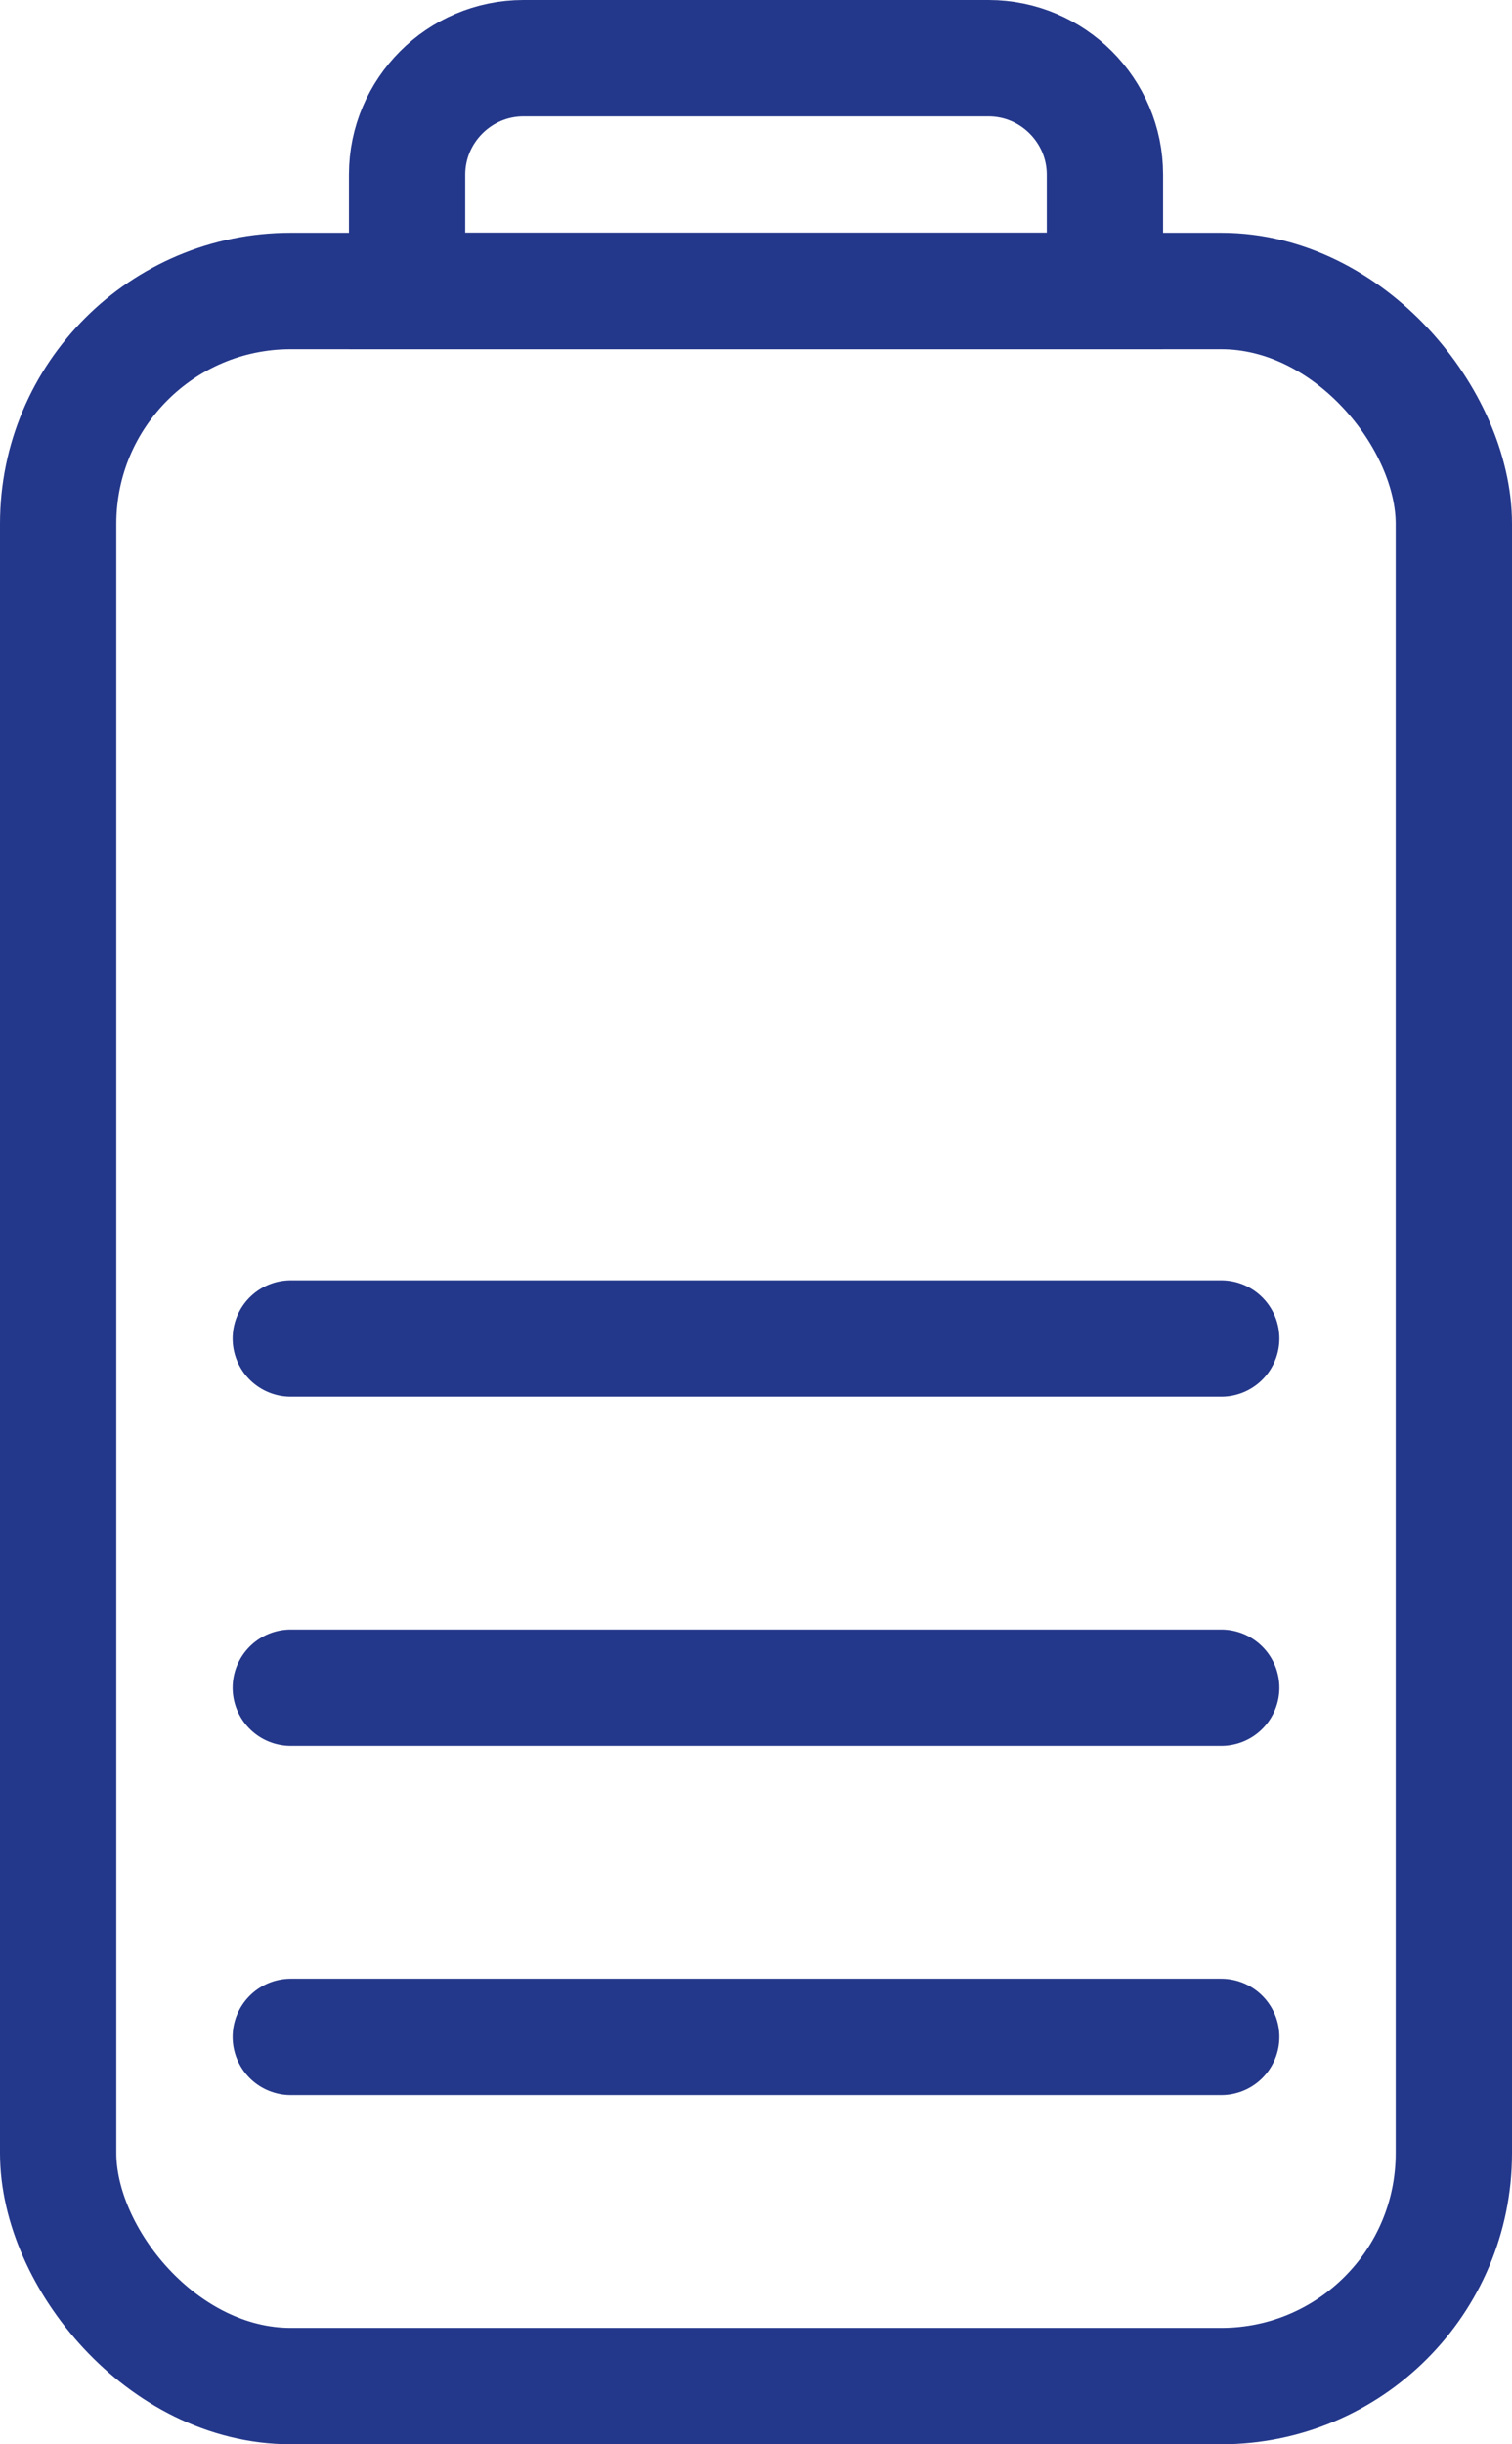
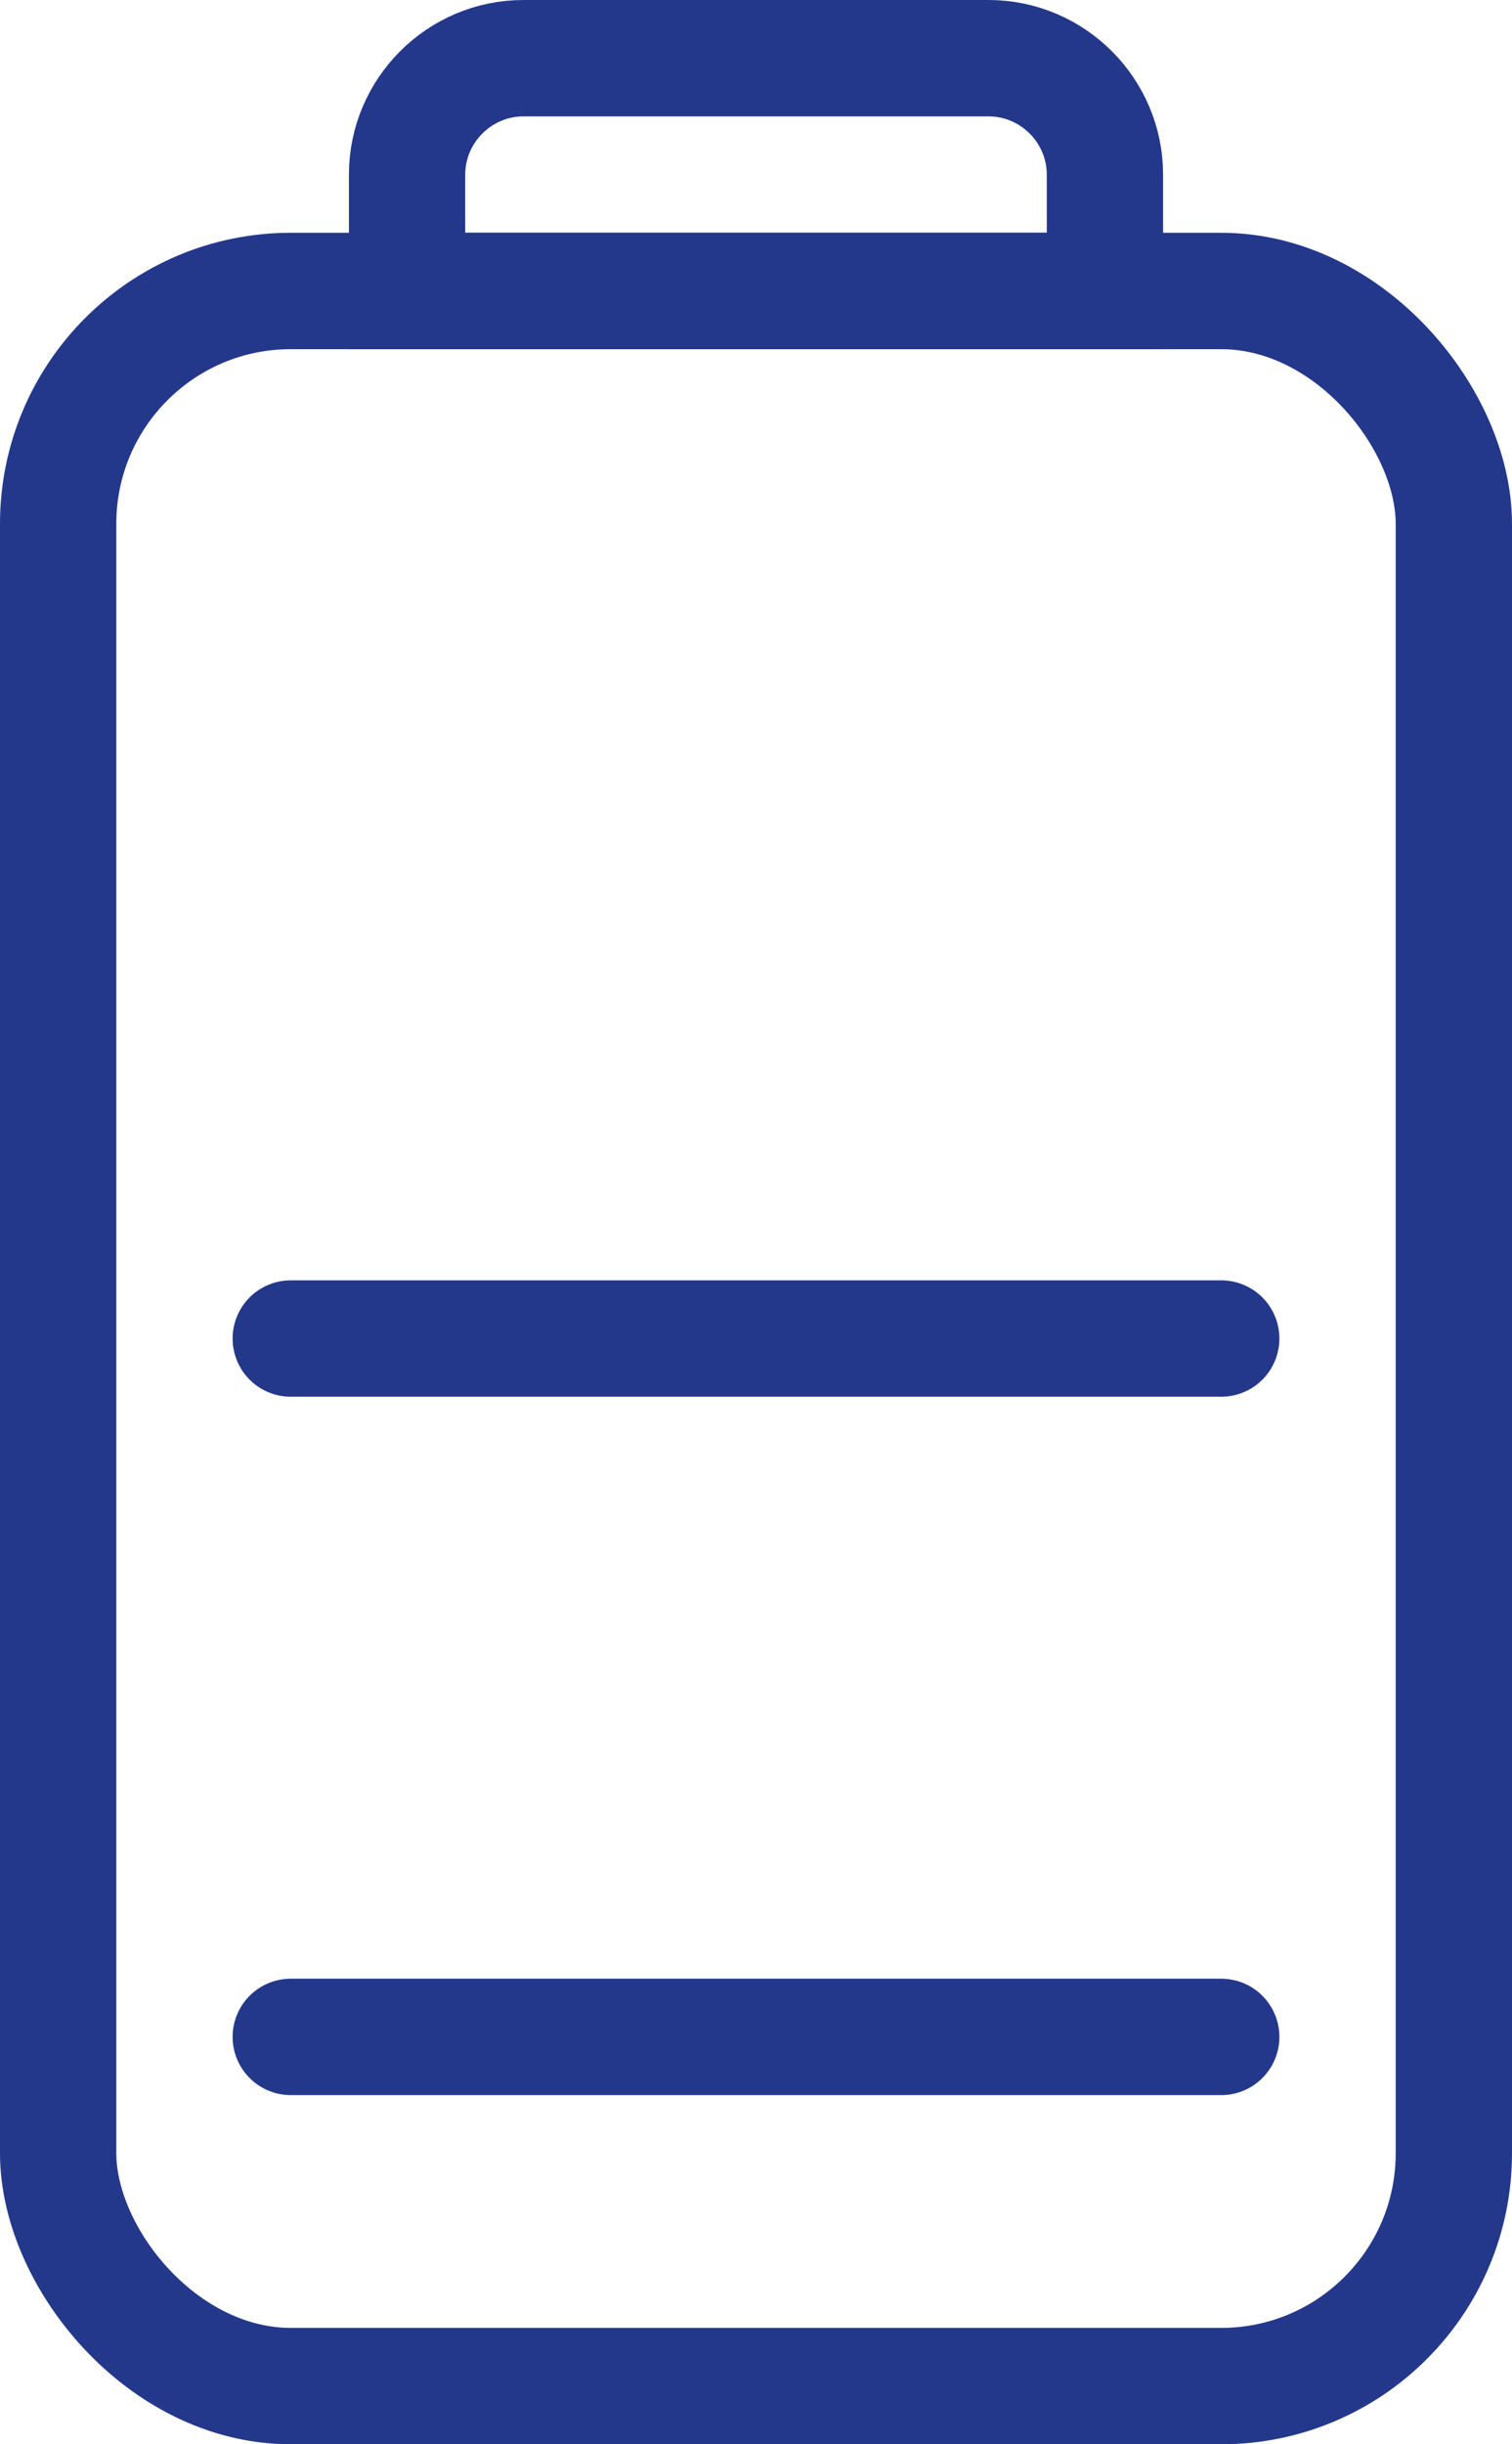
<svg xmlns="http://www.w3.org/2000/svg" id="Layer_2" data-name="Layer 2" viewBox="0 0 13 21">
  <defs>
    <style> .cls-1 { stroke-linecap: round; stroke-linejoin: round; } .cls-1, .cls-2 { fill: none; stroke: #24388b; } .cls-2 { stroke-miterlimit: 10; } </style>
  </defs>
  <g id="Layer_1-2" data-name="Layer 1">
    <g>
      <rect class="cls-2" x=".5" y="2.5" width="12" height="18" rx="2" ry="2" />
      <path class="cls-2" d="M4.5.5h4c.55,0,1,.45,1,1v1H3.5v-1c0-.55.45-1,1-1Z" />
      <g>
        <line class="cls-1" x1="2.5" y1="11.5" x2="10.5" y2="11.5" />
-         <line class="cls-1" x1="2.5" y1="14.5" x2="10.5" y2="14.5" />
        <line class="cls-1" x1="2.5" y1="17.5" x2="10.5" y2="17.5" />
      </g>
    </g>
  </g>
</svg>